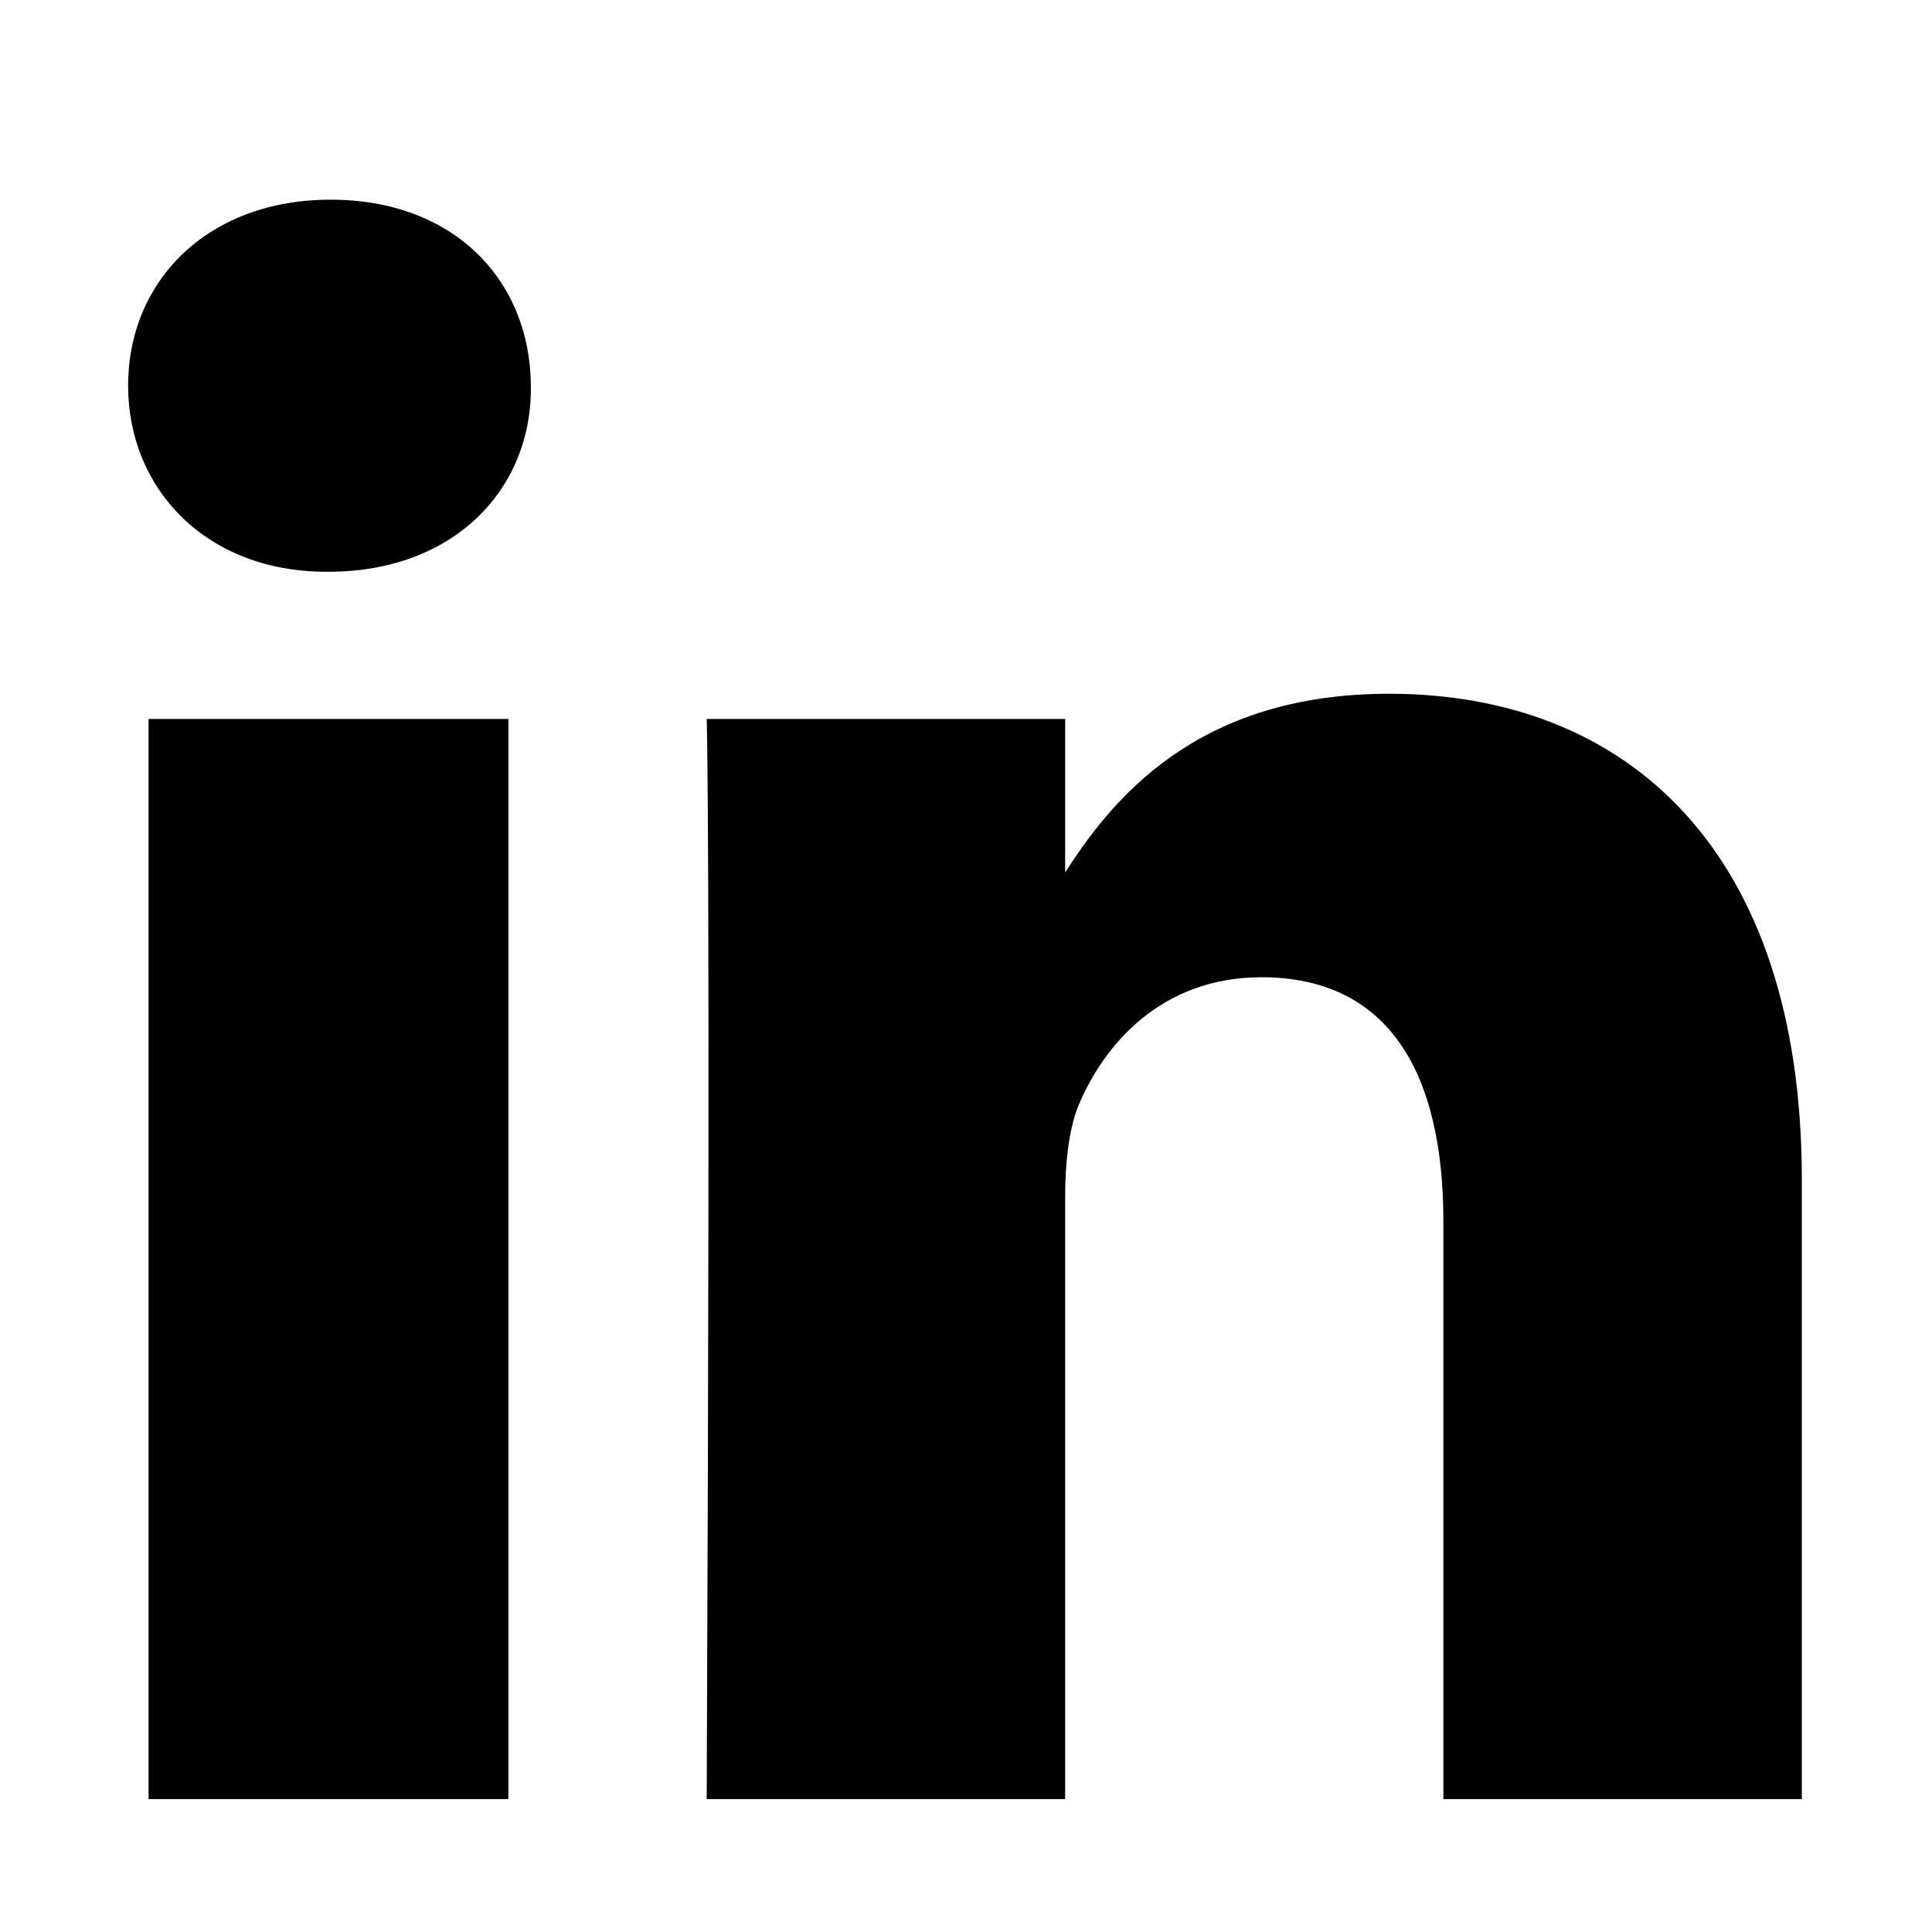
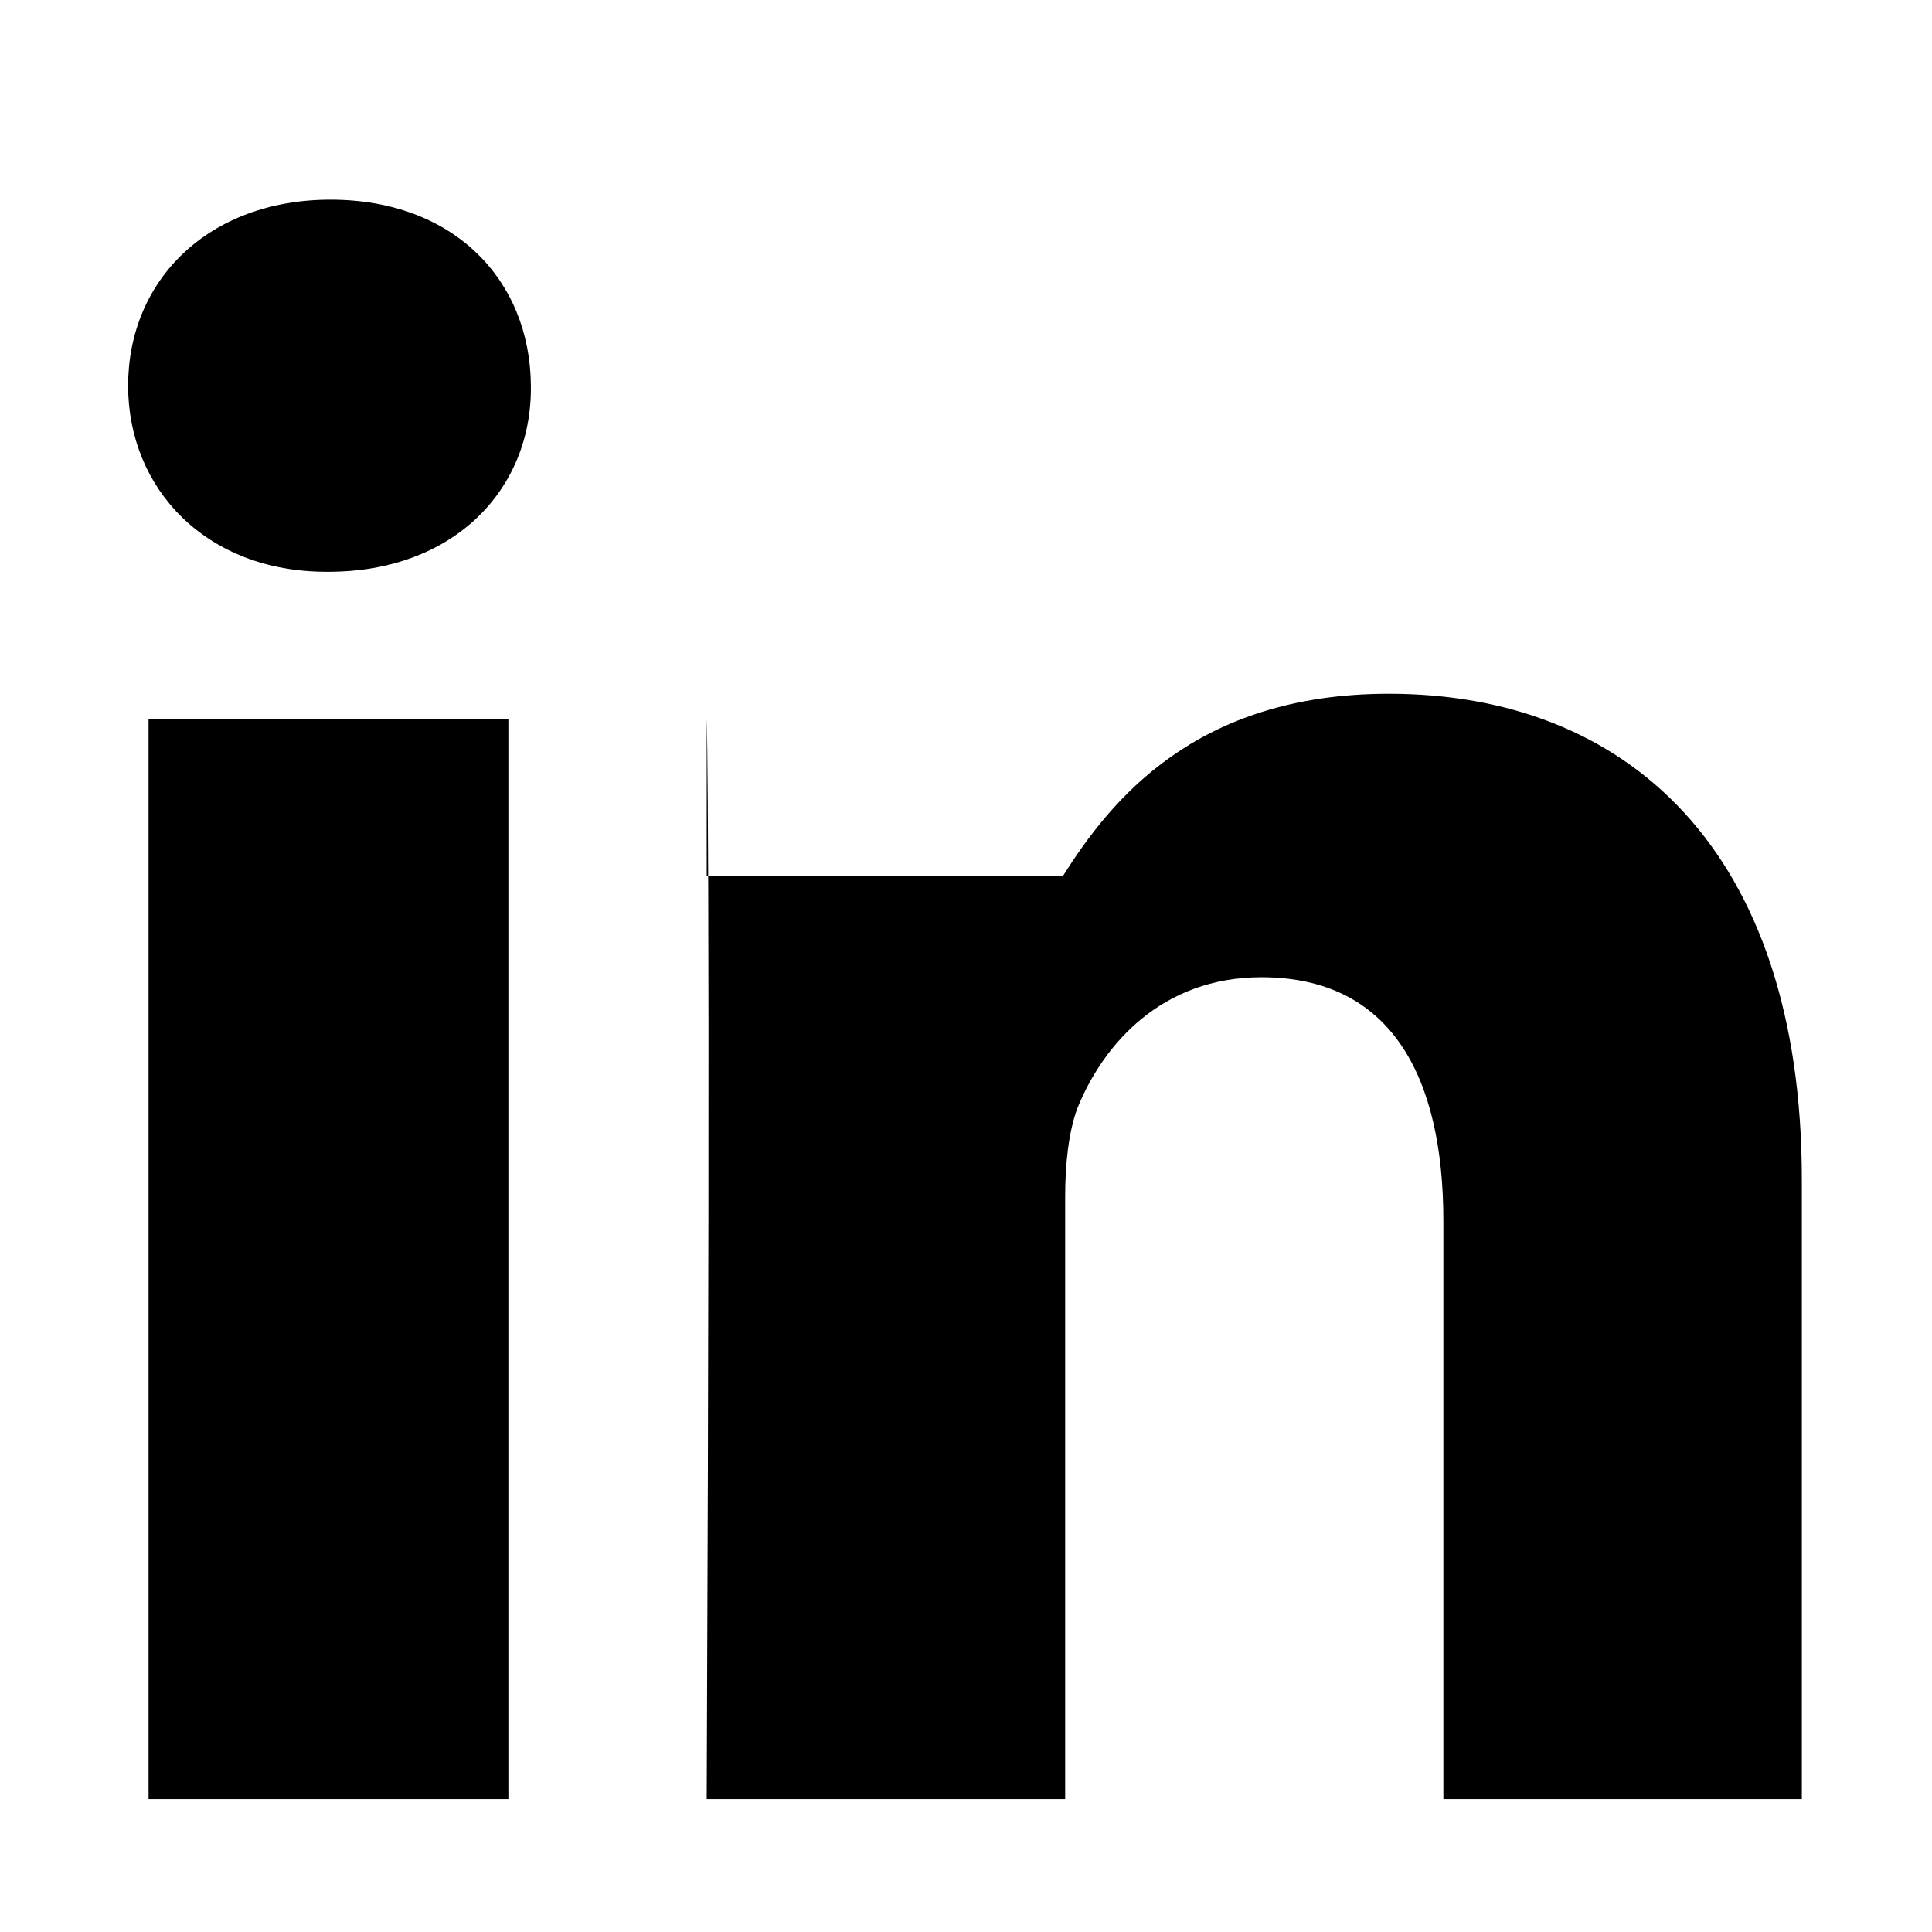
<svg xmlns="http://www.w3.org/2000/svg" version="1.1" id="Ebene_1" x="0px" y="0px" viewBox="0 0 283.5 283.5" style="enable-background:new 0 0 283.5 283.5;" xml:space="preserve">
  <g>
-     <path d="M48.2,83.9h-0.3c-17.7,0-29.1-12.2-29.1-27.3c0-15.5,11.8-27.3,29.7-27.3c18.1,0,29.3,11.8,29.4,27.3   C78.1,71.8,66.6,83.9,48.2,83.9z M74.6,264H21.8V105.5h52.8V264z M264.4,264h-52.6v-84.8c0-21.3-7.7-35.8-26.7-35.8   c-14.6,0-23.2,9.8-27,19.2c-1.3,3.5-1.8,8.2-1.8,13V264h-52.6c0.6-143.6,0-158.5,0-158.5h52.6v23H156c6.9-10.9,19.3-26.7,47.8-26.7   c34.7,0,60.6,22.7,60.6,71.3V264z" />
+     <path d="M48.2,83.9h-0.3c-17.7,0-29.1-12.2-29.1-27.3c0-15.5,11.8-27.3,29.7-27.3c18.1,0,29.3,11.8,29.4,27.3   C78.1,71.8,66.6,83.9,48.2,83.9z M74.6,264H21.8V105.5h52.8V264z M264.4,264h-52.6v-84.8c0-21.3-7.7-35.8-26.7-35.8   c-14.6,0-23.2,9.8-27,19.2c-1.3,3.5-1.8,8.2-1.8,13V264h-52.6c0.6-143.6,0-158.5,0-158.5v23H156c6.9-10.9,19.3-26.7,47.8-26.7   c34.7,0,60.6,22.7,60.6,71.3V264z" />
  </g>
</svg>